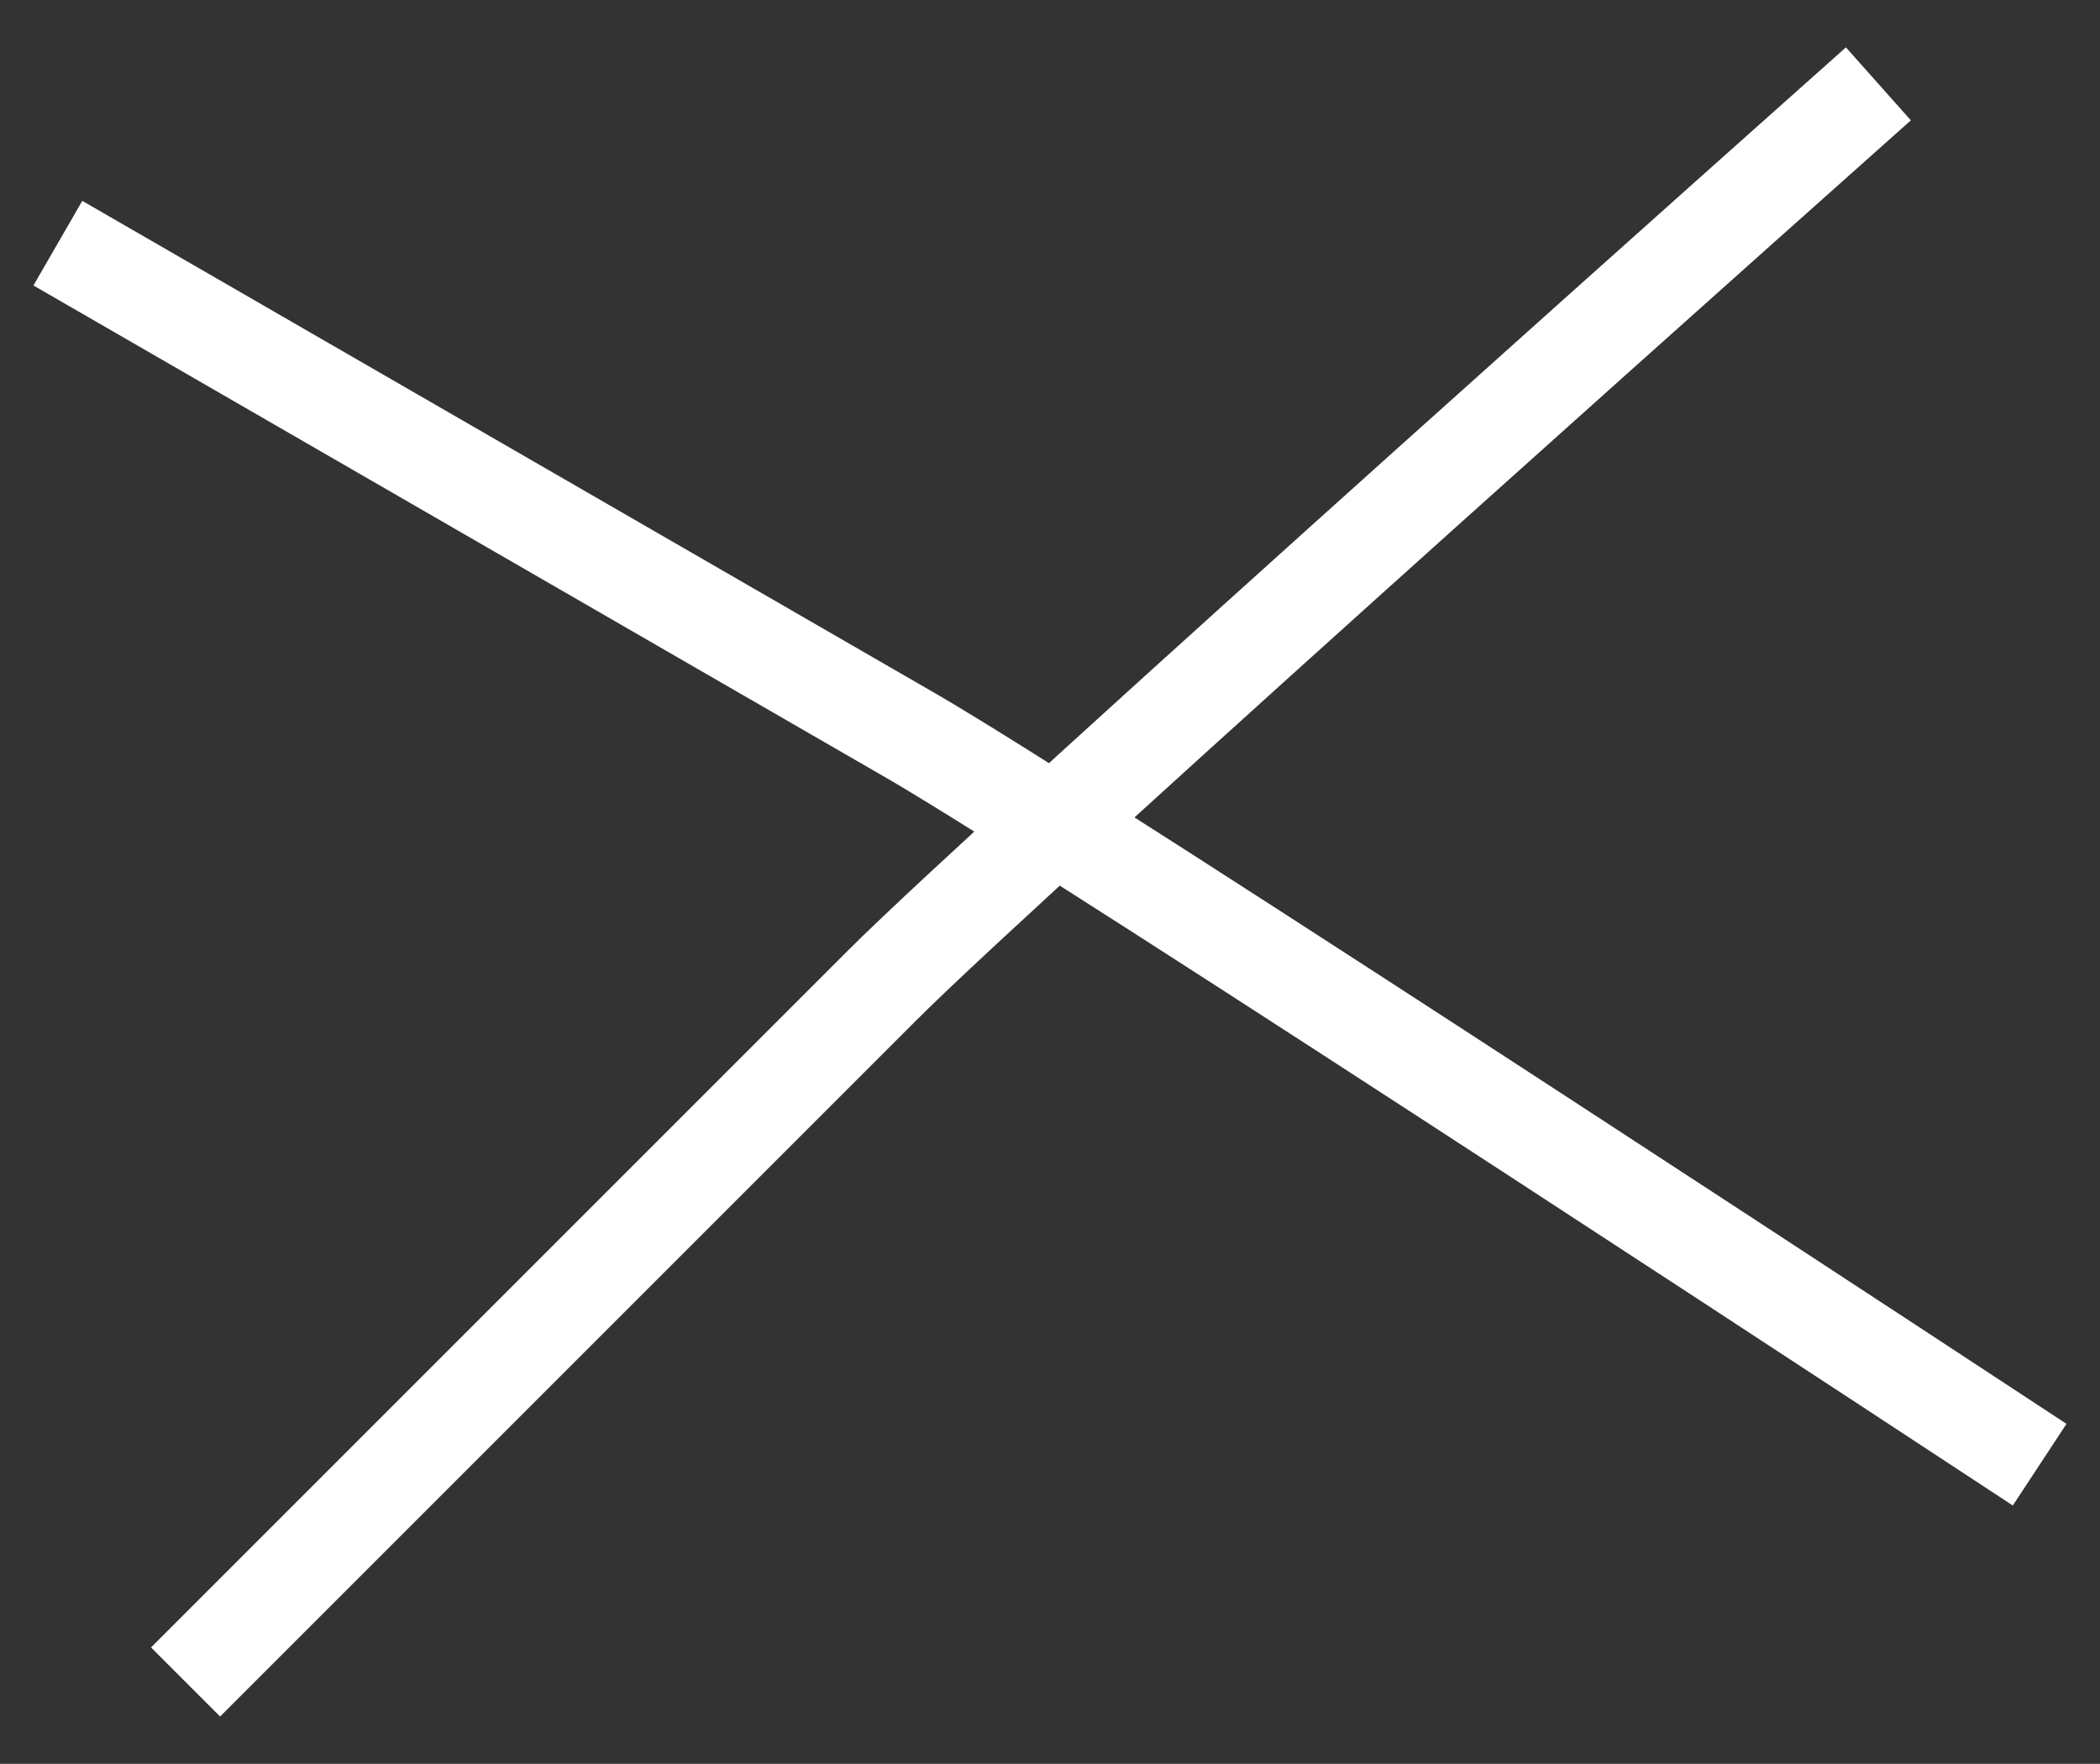
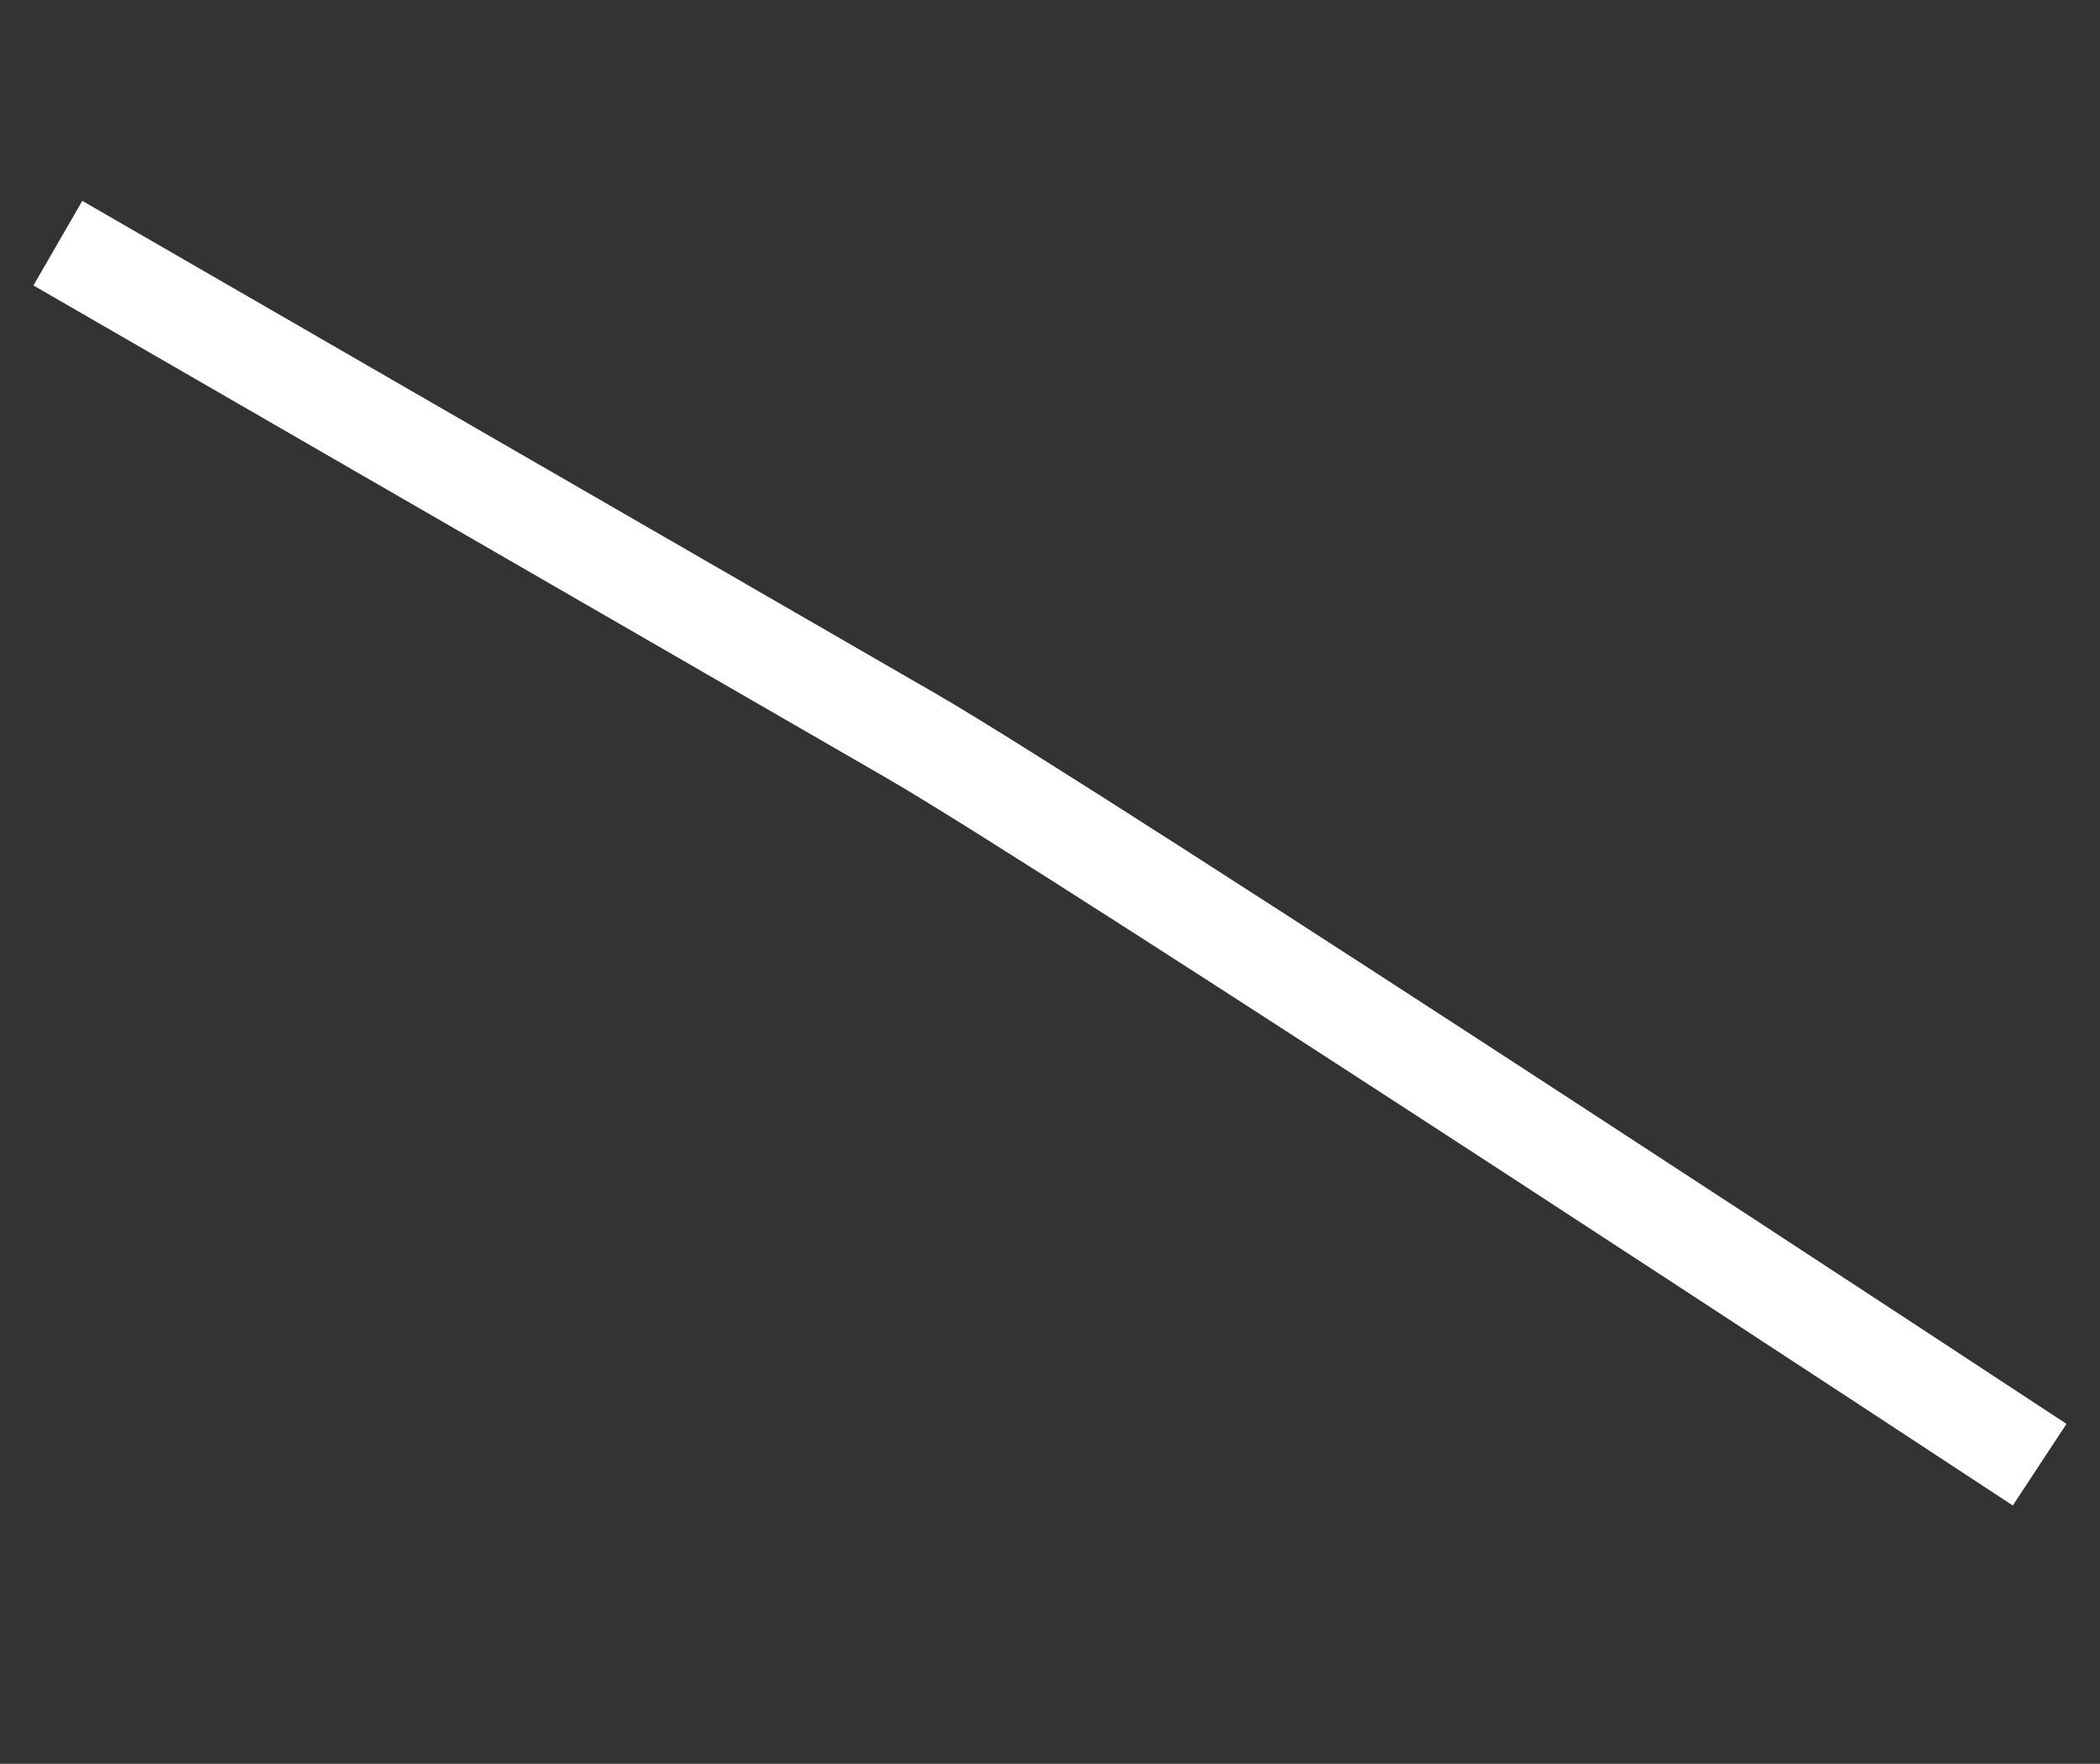
<svg xmlns="http://www.w3.org/2000/svg" width="42.991" height="36.109" viewBox="0 0 42.991 36.109">
  <rect x="0" y="0" width="42.991" height="36.109" fill="#333333" stroke="none" />
  <g id="Gruppe_58377" data-name="Gruppe 58377" transform="translate(-1006.336 -184.41)">
    <path id="Pfad_8824" data-name="Pfad 8824" d="M3844.967-1921.031s-23.514-1.371-27.466-1.371h-20.173" transform="translate(-3242.263 -44.427) rotate(30)" fill="none" stroke="#fff" stroke-width="2" />
-     <path id="Pfad_14809" data-name="Pfad 14809" d="M3844.967-1921.031s-23.514-1.371-27.466-1.371h-20.173" transform="translate(-315.638 4263.303) rotate(-45)" fill="none" stroke="#fff" stroke-width="2" />
  </g>
</svg>